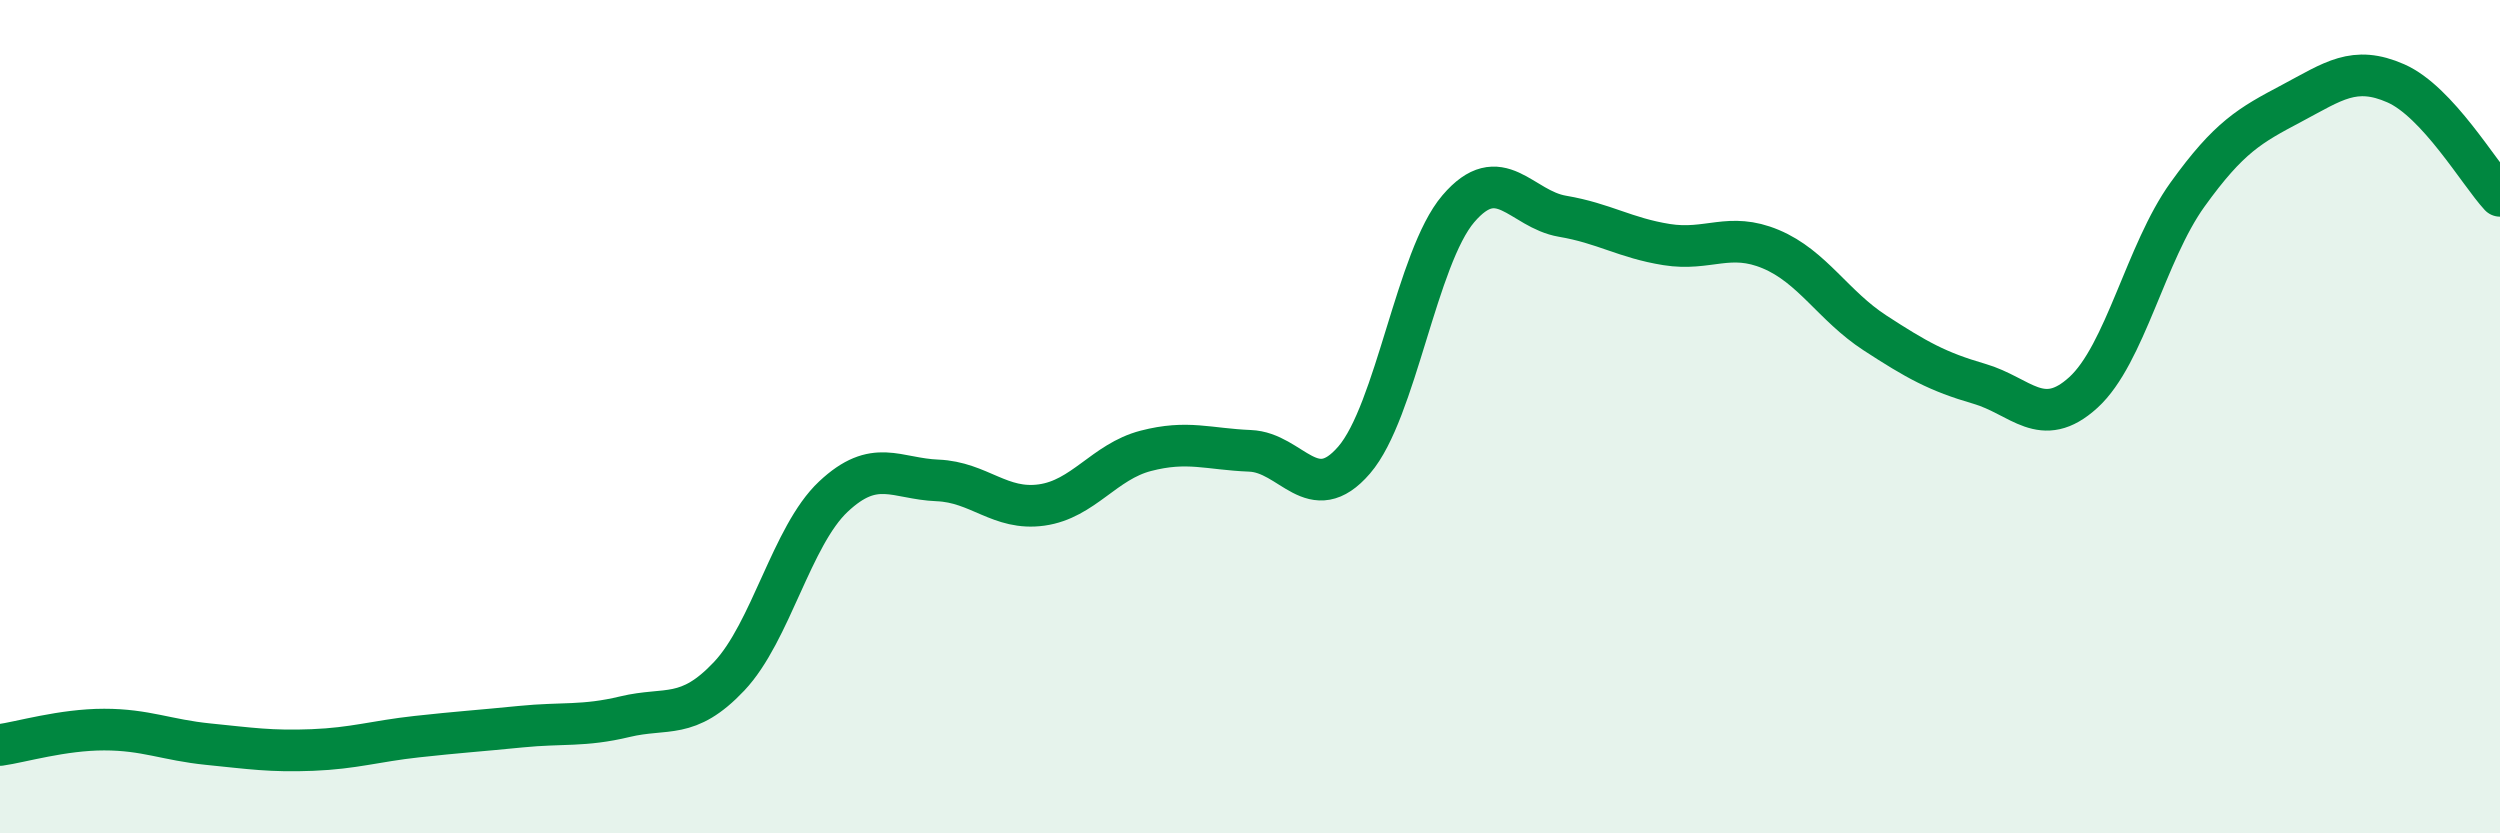
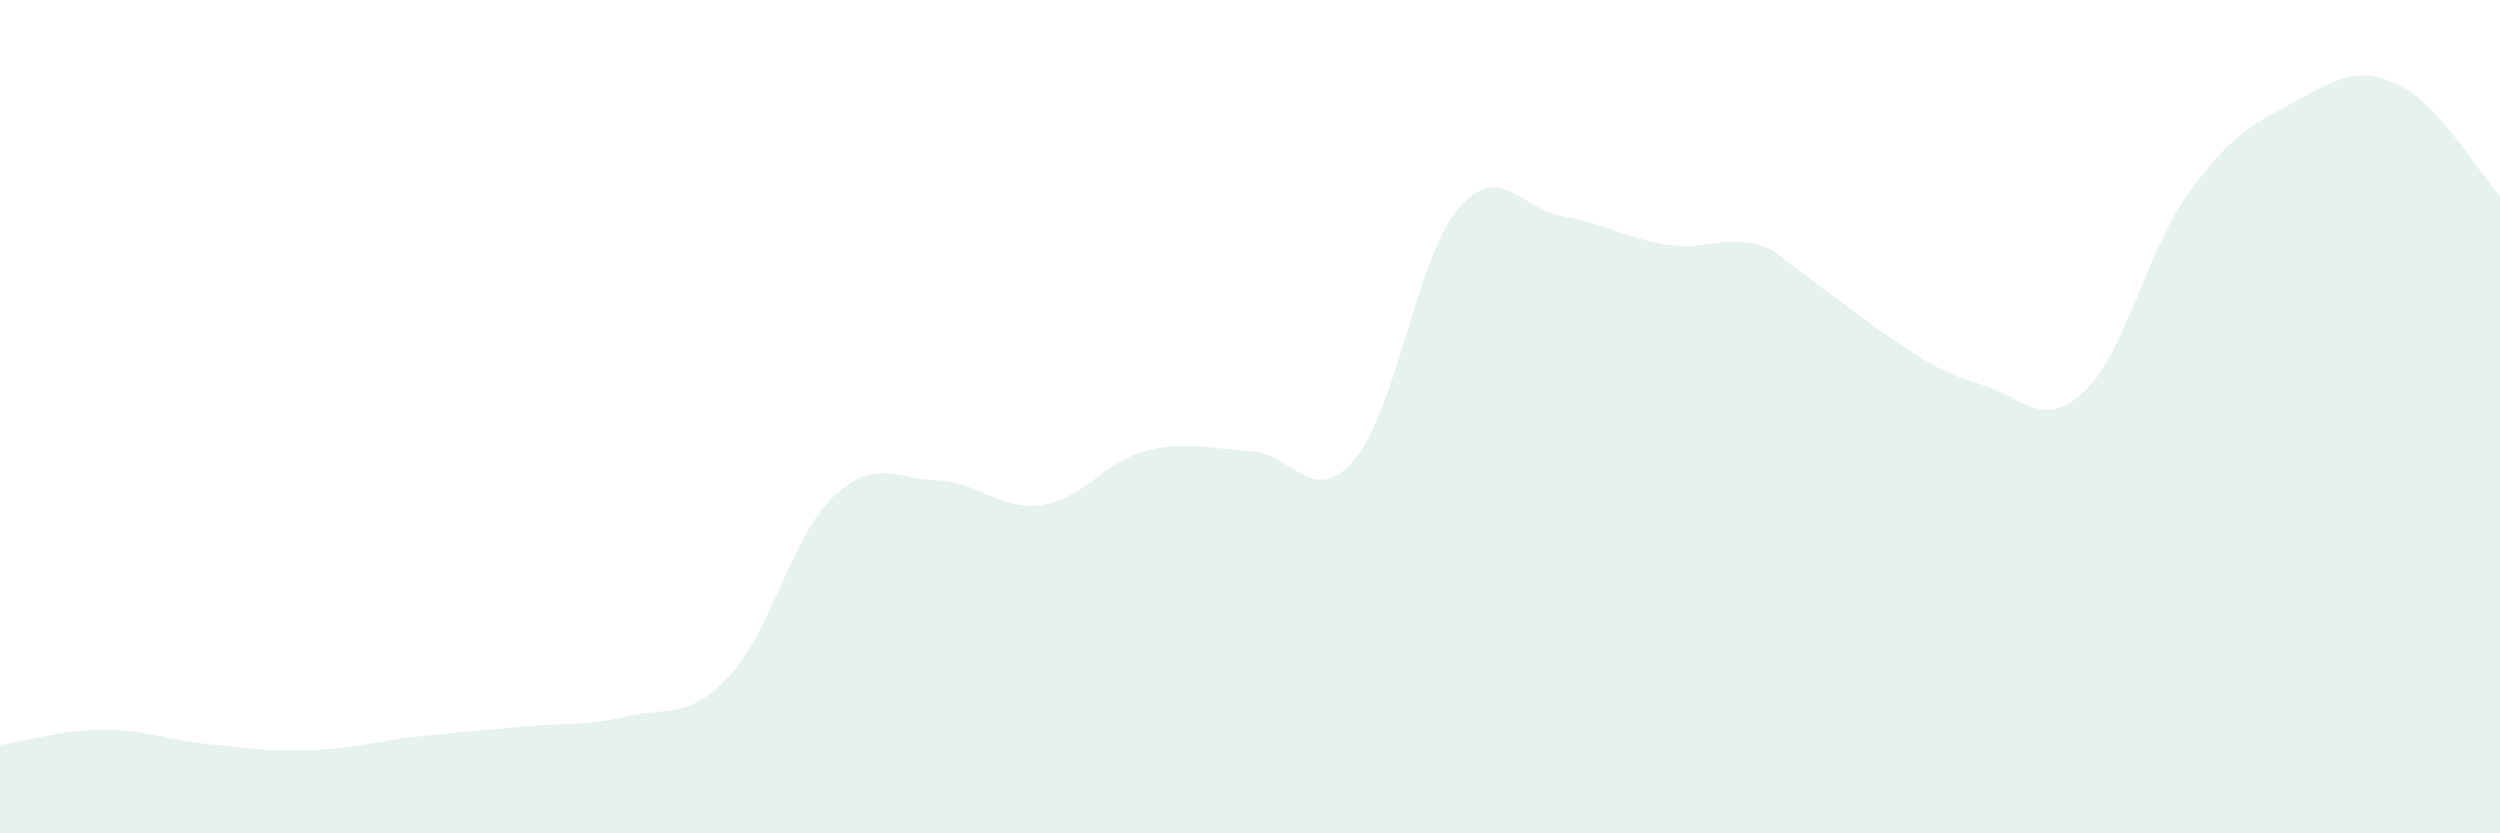
<svg xmlns="http://www.w3.org/2000/svg" width="60" height="20" viewBox="0 0 60 20">
-   <path d="M 0,17.88 C 0.5,17.81 1.5,17.51 2.5,17.51 C 3.5,17.51 4,17.76 5,17.86 C 6,17.96 6.5,18.04 7.5,18 C 8.5,17.96 9,17.79 10,17.68 C 11,17.57 11.5,17.54 12.5,17.44 C 13.5,17.34 14,17.44 15,17.2 C 16,16.96 16.5,17.29 17.5,16.23 C 18.5,15.17 19,12.86 20,11.92 C 21,10.98 21.5,11.49 22.5,11.53 C 23.5,11.57 24,12.26 25,12.12 C 26,11.98 26.5,11.08 27.5,10.82 C 28.5,10.56 29,10.78 30,10.82 C 31,10.86 31.5,12.2 32.5,11.04 C 33.5,9.88 34,6.18 35,5.01 C 36,3.84 36.5,5.02 37.5,5.19 C 38.5,5.36 39,5.71 40,5.87 C 41,6.03 41.5,5.56 42.5,5.98 C 43.5,6.4 44,7.34 45,7.99 C 46,8.64 46.5,8.92 47.5,9.21 C 48.5,9.5 49,10.33 50,9.42 C 51,8.51 51.5,6.06 52.5,4.67 C 53.5,3.28 54,3.01 55,2.48 C 56,1.95 56.5,1.56 57.5,2 C 58.5,2.44 59.5,4.16 60,4.7L60 20L0 20Z" fill="#008740" opacity="0.1" stroke-linecap="round" stroke-linejoin="round" />
-   <path d="M 0,17.88 C 0.5,17.81 1.5,17.51 2.5,17.51 C 3.5,17.51 4,17.76 5,17.86 C 6,17.96 6.5,18.04 7.5,18 C 8.5,17.96 9,17.79 10,17.68 C 11,17.57 11.5,17.54 12.5,17.44 C 13.5,17.34 14,17.44 15,17.2 C 16,16.96 16.5,17.29 17.5,16.23 C 18.5,15.17 19,12.86 20,11.92 C 21,10.98 21.5,11.49 22.5,11.53 C 23.5,11.57 24,12.26 25,12.12 C 26,11.98 26.5,11.08 27.5,10.82 C 28.5,10.56 29,10.78 30,10.82 C 31,10.86 31.5,12.2 32.5,11.04 C 33.5,9.88 34,6.18 35,5.01 C 36,3.84 36.5,5.02 37.5,5.19 C 38.5,5.36 39,5.71 40,5.87 C 41,6.03 41.5,5.56 42.5,5.98 C 43.5,6.4 44,7.34 45,7.99 C 46,8.64 46.5,8.92 47.5,9.21 C 48.5,9.5 49,10.33 50,9.42 C 51,8.51 51.5,6.06 52.5,4.67 C 53.5,3.28 54,3.01 55,2.48 C 56,1.95 56.5,1.56 57.5,2 C 58.5,2.44 59.5,4.16 60,4.7" stroke="#008740" stroke-width="1" fill="none" stroke-linecap="round" stroke-linejoin="round" />
+   <path d="M 0,17.88 C 0.5,17.81 1.5,17.51 2.5,17.51 C 3.5,17.51 4,17.76 5,17.86 C 6,17.96 6.5,18.04 7.5,18 C 8.5,17.96 9,17.79 10,17.68 C 11,17.57 11.5,17.54 12.5,17.44 C 13.5,17.34 14,17.44 15,17.2 C 16,16.96 16.5,17.29 17.5,16.23 C 18.5,15.17 19,12.86 20,11.92 C 21,10.98 21.5,11.49 22.5,11.53 C 23.5,11.57 24,12.26 25,12.12 C 26,11.98 26.5,11.08 27.5,10.82 C 28.5,10.56 29,10.78 30,10.82 C 31,10.86 31.5,12.2 32.5,11.04 C 33.5,9.88 34,6.18 35,5.01 C 36,3.84 36.5,5.02 37.5,5.19 C 38.5,5.36 39,5.71 40,5.87 C 41,6.03 41.5,5.56 42.5,5.98 C 46,8.64 46.5,8.92 47.5,9.21 C 48.5,9.5 49,10.33 50,9.42 C 51,8.51 51.5,6.06 52.5,4.67 C 53.5,3.28 54,3.01 55,2.48 C 56,1.95 56.5,1.56 57.5,2 C 58.5,2.44 59.5,4.16 60,4.7L60 20L0 20Z" fill="#008740" opacity="0.1" stroke-linecap="round" stroke-linejoin="round" />
</svg>